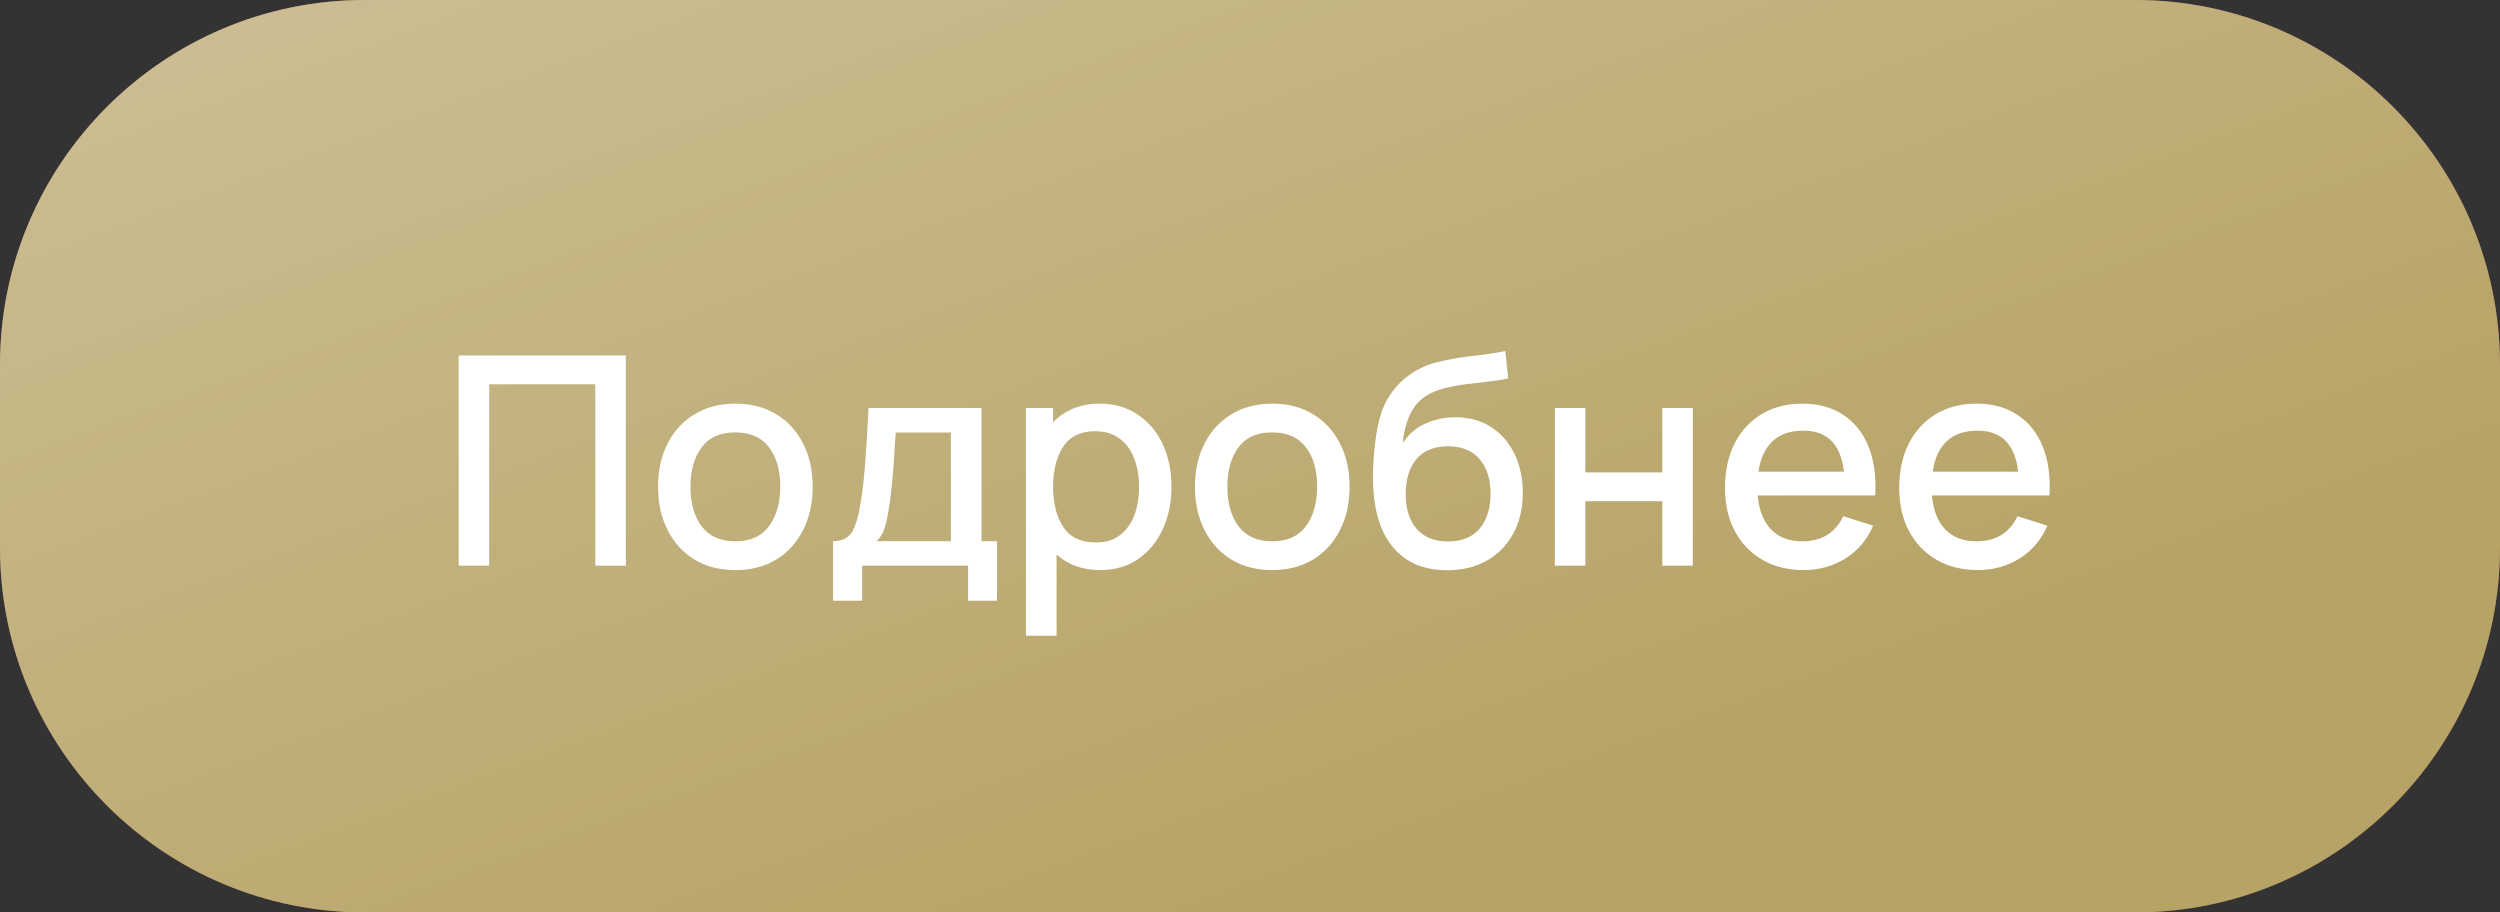
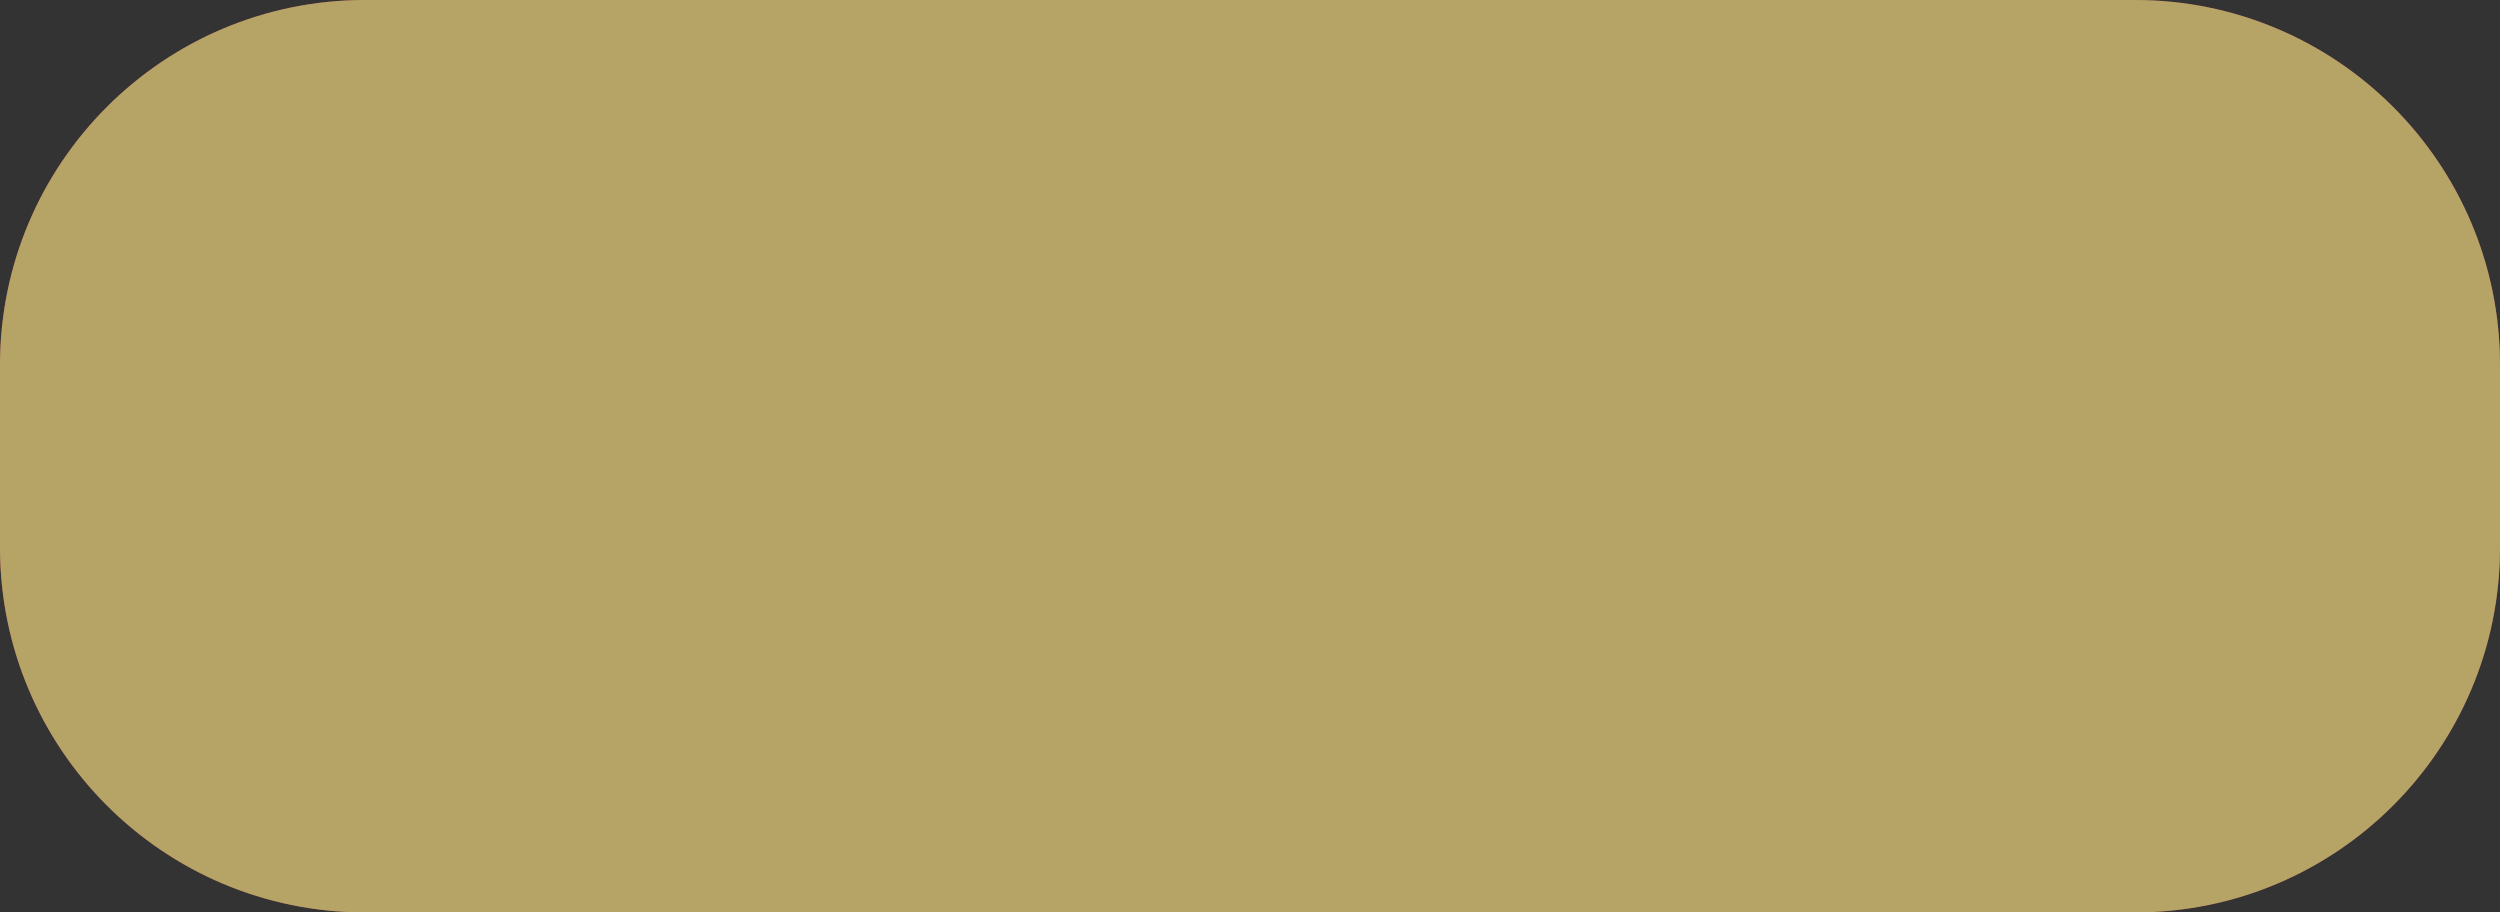
<svg xmlns="http://www.w3.org/2000/svg" width="137" height="50" viewBox="0 0 137 50" fill="none">
  <rect x="0" y="0" width="137" height="50" fill="#333333" stroke="none" />
  <path d="M0 20C0 8.954 8.954 0 20 0H117C128.046 0 137 8.954 137 20V30C137 41.046 128.046 50 117 50H20C8.954 50 0 41.046 0 30V20Z" fill="#984050" />
  <path d="M0 20C0 8.954 8.954 0 20 0H117C128.046 0 137 8.954 137 20V30C137 41.046 128.046 50 117 50H20C8.954 50 0 41.046 0 30V20Z" fill="#B6A366" />
-   <path d="M0 20C0 8.954 8.954 0 20 0H117C128.046 0 137 8.954 137 20V30C137 41.046 128.046 50 117 50H20C8.954 50 0 41.046 0 30V20Z" fill="url(#paint0_linear)" />
-   <path d="M25.136 31H26.808V21.056H32.624V31H34.296V19.48H25.136V31ZM40.294 31.24C41.153 31.24 41.899 31.048 42.534 30.664C43.169 30.275 43.659 29.739 44.006 29.056C44.358 28.368 44.534 27.573 44.534 26.672C44.534 25.781 44.361 24.995 44.014 24.312C43.667 23.624 43.176 23.088 42.542 22.704C41.907 22.315 41.158 22.12 40.294 22.12C39.446 22.12 38.705 22.312 38.07 22.696C37.435 23.08 36.942 23.613 36.59 24.296C36.238 24.979 36.062 25.771 36.062 26.672C36.062 27.563 36.235 28.352 36.582 29.04C36.928 29.728 37.416 30.267 38.046 30.656C38.681 31.045 39.43 31.24 40.294 31.24ZM40.294 29.664C39.489 29.664 38.878 29.395 38.462 28.856C38.046 28.312 37.838 27.584 37.838 26.672C37.838 25.792 38.038 25.077 38.438 24.528C38.838 23.973 39.456 23.696 40.294 23.696C41.11 23.696 41.723 23.965 42.134 24.504C42.55 25.043 42.758 25.765 42.758 26.672C42.758 27.557 42.553 28.277 42.142 28.832C41.736 29.387 41.12 29.664 40.294 29.664ZM45.652 32.92H47.244V31H53.052V32.92H54.636V29.656H53.788V22.36H47.596C47.542 23.459 47.484 24.427 47.42 25.264C47.361 26.096 47.276 26.861 47.164 27.56C47.041 28.323 46.876 28.864 46.668 29.184C46.465 29.499 46.127 29.656 45.652 29.656V32.92ZM48.044 29.656C48.246 29.453 48.391 29.211 48.476 28.928C48.566 28.645 48.644 28.293 48.708 27.872C48.772 27.509 48.825 27.093 48.868 26.624C48.916 26.155 48.956 25.667 48.988 25.16C49.025 24.653 49.057 24.168 49.084 23.704H52.108V29.656H48.044ZM56.221 34.84H57.901V30.392C58.205 30.664 58.555 30.872 58.949 31.016C59.349 31.165 59.795 31.24 60.285 31.24C61.091 31.24 61.784 31.04 62.365 30.64C62.952 30.235 63.403 29.688 63.717 29C64.037 28.312 64.197 27.536 64.197 26.672C64.197 25.803 64.037 25.027 63.717 24.344C63.397 23.656 62.941 23.115 62.349 22.72C61.763 22.32 61.064 22.12 60.253 22.12C59.72 22.12 59.24 22.211 58.813 22.392C58.387 22.568 58.019 22.816 57.709 23.136V22.36H56.221V34.84ZM60.053 29.728C59.232 29.728 58.635 29.443 58.261 28.872C57.893 28.301 57.709 27.568 57.709 26.672C57.709 25.776 57.893 25.045 58.261 24.48C58.629 23.915 59.208 23.632 59.997 23.632C60.552 23.632 61.008 23.768 61.365 24.04C61.723 24.312 61.987 24.677 62.157 25.136C62.333 25.595 62.421 26.107 62.421 26.672C62.421 27.243 62.336 27.76 62.165 28.224C61.995 28.683 61.733 29.048 61.381 29.32C61.035 29.592 60.592 29.728 60.053 29.728ZM69.716 31.24C70.574 31.24 71.321 31.048 71.956 30.664C72.59 30.275 73.081 29.739 73.428 29.056C73.78 28.368 73.956 27.573 73.956 26.672C73.956 25.781 73.782 24.995 73.436 24.312C73.089 23.624 72.598 23.088 71.964 22.704C71.329 22.315 70.58 22.12 69.716 22.12C68.868 22.12 68.126 22.312 67.492 22.696C66.857 23.08 66.364 23.613 66.012 24.296C65.66 24.979 65.484 25.771 65.484 26.672C65.484 27.563 65.657 28.352 66.004 29.04C66.35 29.728 66.838 30.267 67.468 30.656C68.102 31.045 68.852 31.24 69.716 31.24ZM69.716 29.664C68.91 29.664 68.3 29.395 67.884 28.856C67.468 28.312 67.26 27.584 67.26 26.672C67.26 25.792 67.46 25.077 67.86 24.528C68.26 23.973 68.878 23.696 69.716 23.696C70.532 23.696 71.145 23.965 71.556 24.504C71.972 25.043 72.18 25.765 72.18 26.672C72.18 27.557 71.974 28.277 71.564 28.832C71.158 29.387 70.542 29.664 69.716 29.664ZM79.266 31.248C80.103 31.253 80.834 31.083 81.458 30.736C82.087 30.384 82.575 29.888 82.922 29.248C83.274 28.608 83.45 27.861 83.45 27.008C83.45 26.219 83.3 25.512 83.002 24.888C82.703 24.264 82.276 23.771 81.722 23.408C81.167 23.045 80.503 22.864 79.73 22.864C79.18 22.864 78.65 22.976 78.138 23.2C77.626 23.419 77.204 23.779 76.874 24.28C76.916 23.731 77.042 23.221 77.25 22.752C77.463 22.283 77.77 21.925 78.17 21.68C78.452 21.504 78.786 21.368 79.17 21.272C79.559 21.176 79.964 21.101 80.386 21.048C80.807 20.995 81.215 20.947 81.61 20.904C82.01 20.861 82.356 20.805 82.65 20.736L82.49 19.24C81.898 19.352 81.287 19.443 80.658 19.512C80.034 19.581 79.431 19.685 78.85 19.824C78.274 19.957 77.756 20.184 77.298 20.504C76.972 20.723 76.676 20.995 76.41 21.32C76.148 21.645 75.94 21.997 75.786 22.376C75.647 22.728 75.532 23.163 75.442 23.68C75.356 24.192 75.298 24.725 75.266 25.28C75.234 25.829 75.231 26.331 75.258 26.784C75.338 28.192 75.719 29.285 76.402 30.064C77.084 30.843 78.039 31.237 79.266 31.248ZM79.354 29.672C78.607 29.672 78.034 29.443 77.634 28.984C77.234 28.525 77.034 27.885 77.034 27.064C77.034 26.253 77.231 25.616 77.626 25.152C78.026 24.688 78.602 24.456 79.354 24.456C80.095 24.456 80.668 24.688 81.074 25.152C81.479 25.616 81.682 26.253 81.682 27.064C81.682 27.853 81.484 28.485 81.09 28.96C80.695 29.435 80.116 29.672 79.354 29.672ZM85.206 31H86.878V27.464H91.094V31H92.766V22.36H91.094V25.888H86.878V22.36H85.206V31ZM98.843 31.24C99.68 31.24 100.44 31.029 101.123 30.608C101.805 30.181 102.315 29.581 102.651 28.808L101.011 28.288C100.573 29.205 99.824 29.664 98.763 29.664C98.037 29.664 97.467 29.445 97.051 29.008C96.635 28.571 96.392 27.952 96.323 27.152H102.763C102.821 26.117 102.699 25.224 102.395 24.472C102.091 23.72 101.629 23.141 101.011 22.736C100.392 22.325 99.643 22.12 98.763 22.12C97.92 22.12 97.181 22.309 96.547 22.688C95.912 23.067 95.416 23.603 95.059 24.296C94.707 24.989 94.531 25.808 94.531 26.752C94.531 27.643 94.709 28.427 95.067 29.104C95.429 29.776 95.933 30.301 96.579 30.68C97.229 31.053 97.984 31.24 98.843 31.24ZM98.827 23.6C100.133 23.6 100.875 24.349 101.051 25.848H96.363C96.469 25.117 96.728 24.56 97.139 24.176C97.549 23.792 98.112 23.6 98.827 23.6ZM108.39 31.24C109.227 31.24 109.987 31.029 110.67 30.608C111.352 30.181 111.862 29.581 112.198 28.808L110.558 28.288C110.12 29.205 109.371 29.664 108.31 29.664C107.584 29.664 107.014 29.445 106.598 29.008C106.182 28.571 105.939 27.952 105.87 27.152H112.31C112.368 26.117 112.246 25.224 111.942 24.472C111.638 23.72 111.176 23.141 110.558 22.736C109.939 22.325 109.19 22.12 108.31 22.12C107.467 22.12 106.728 22.309 106.094 22.688C105.459 23.067 104.963 23.603 104.606 24.296C104.254 24.989 104.078 25.808 104.078 26.752C104.078 27.643 104.256 28.427 104.613 29.104C104.976 29.776 105.48 30.301 106.126 30.68C106.776 31.053 107.531 31.24 108.39 31.24ZM108.374 23.6C109.68 23.6 110.422 24.349 110.598 25.848H105.91C106.016 25.117 106.275 24.56 106.686 24.176C107.096 23.792 107.659 23.6 108.374 23.6Z" fill="white" />
  <defs>
    <linearGradient id="paint0_linear" x1="41.805" y1="-185.909" x2="121.559" y2="30.441" gradientUnits="userSpaceOnUse">
      <stop stop-color="white" />
      <stop offset="1" stop-color="white" stop-opacity="0" />
    </linearGradient>
  </defs>
</svg>